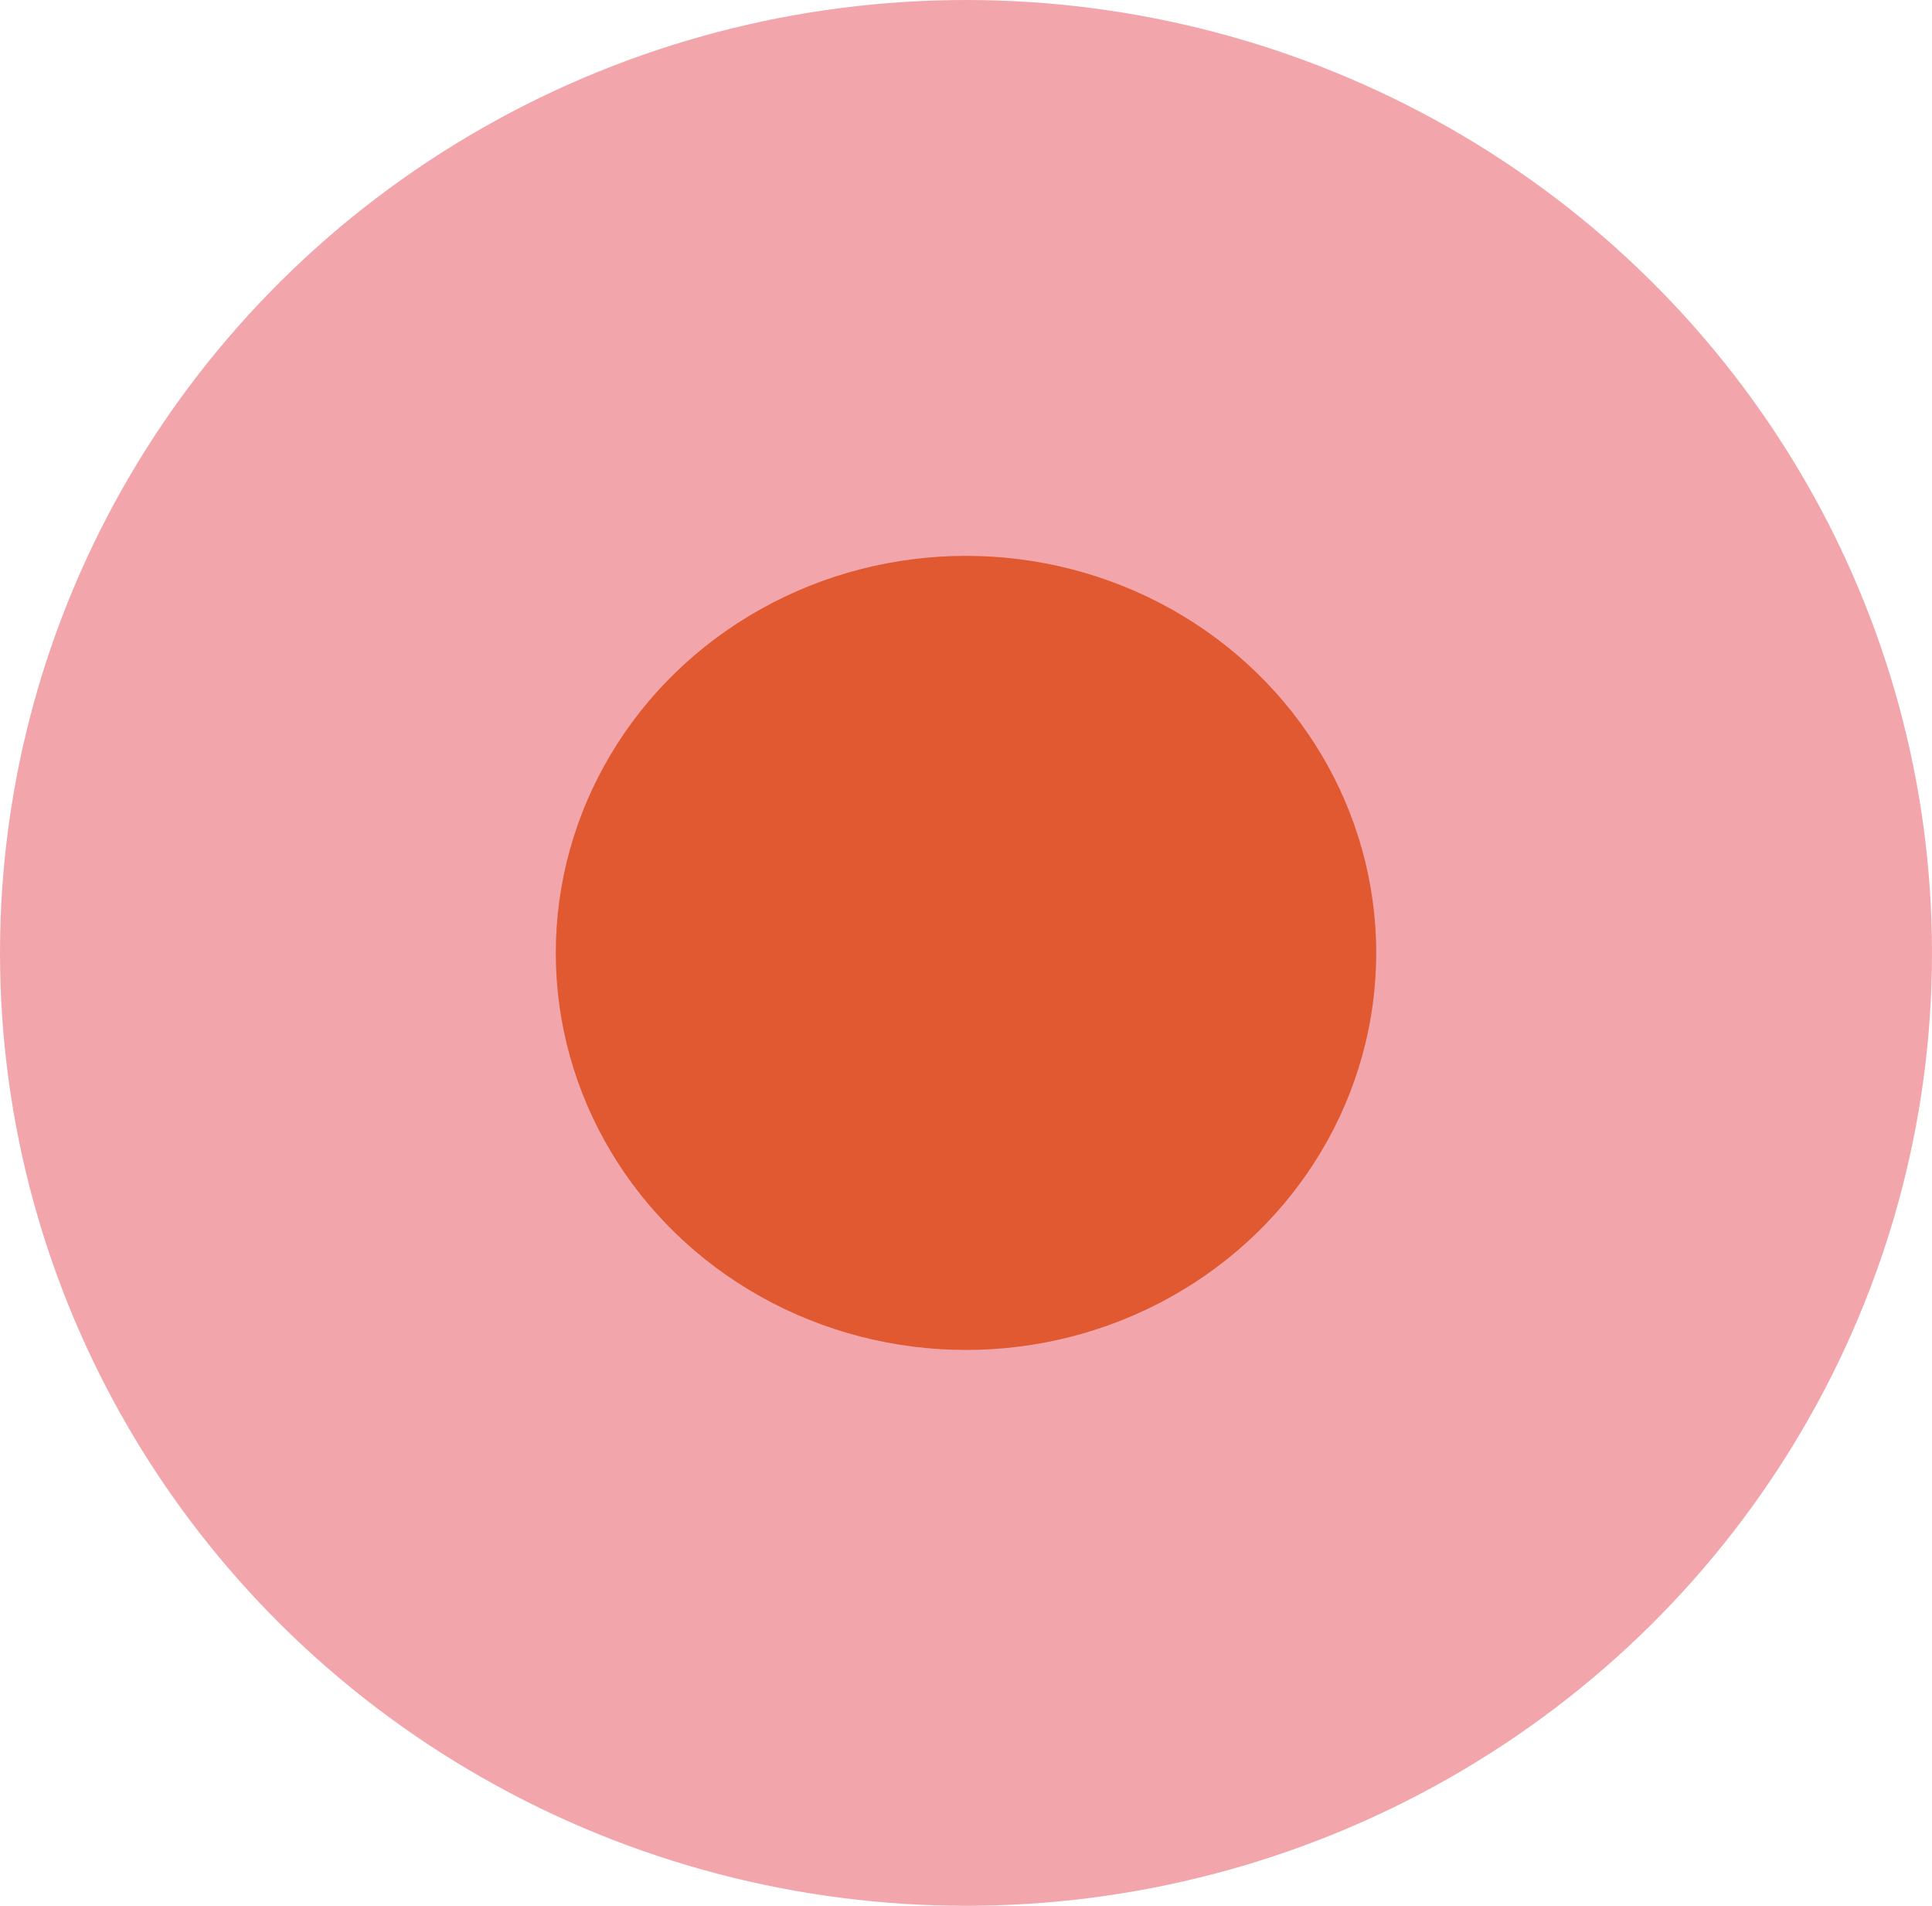
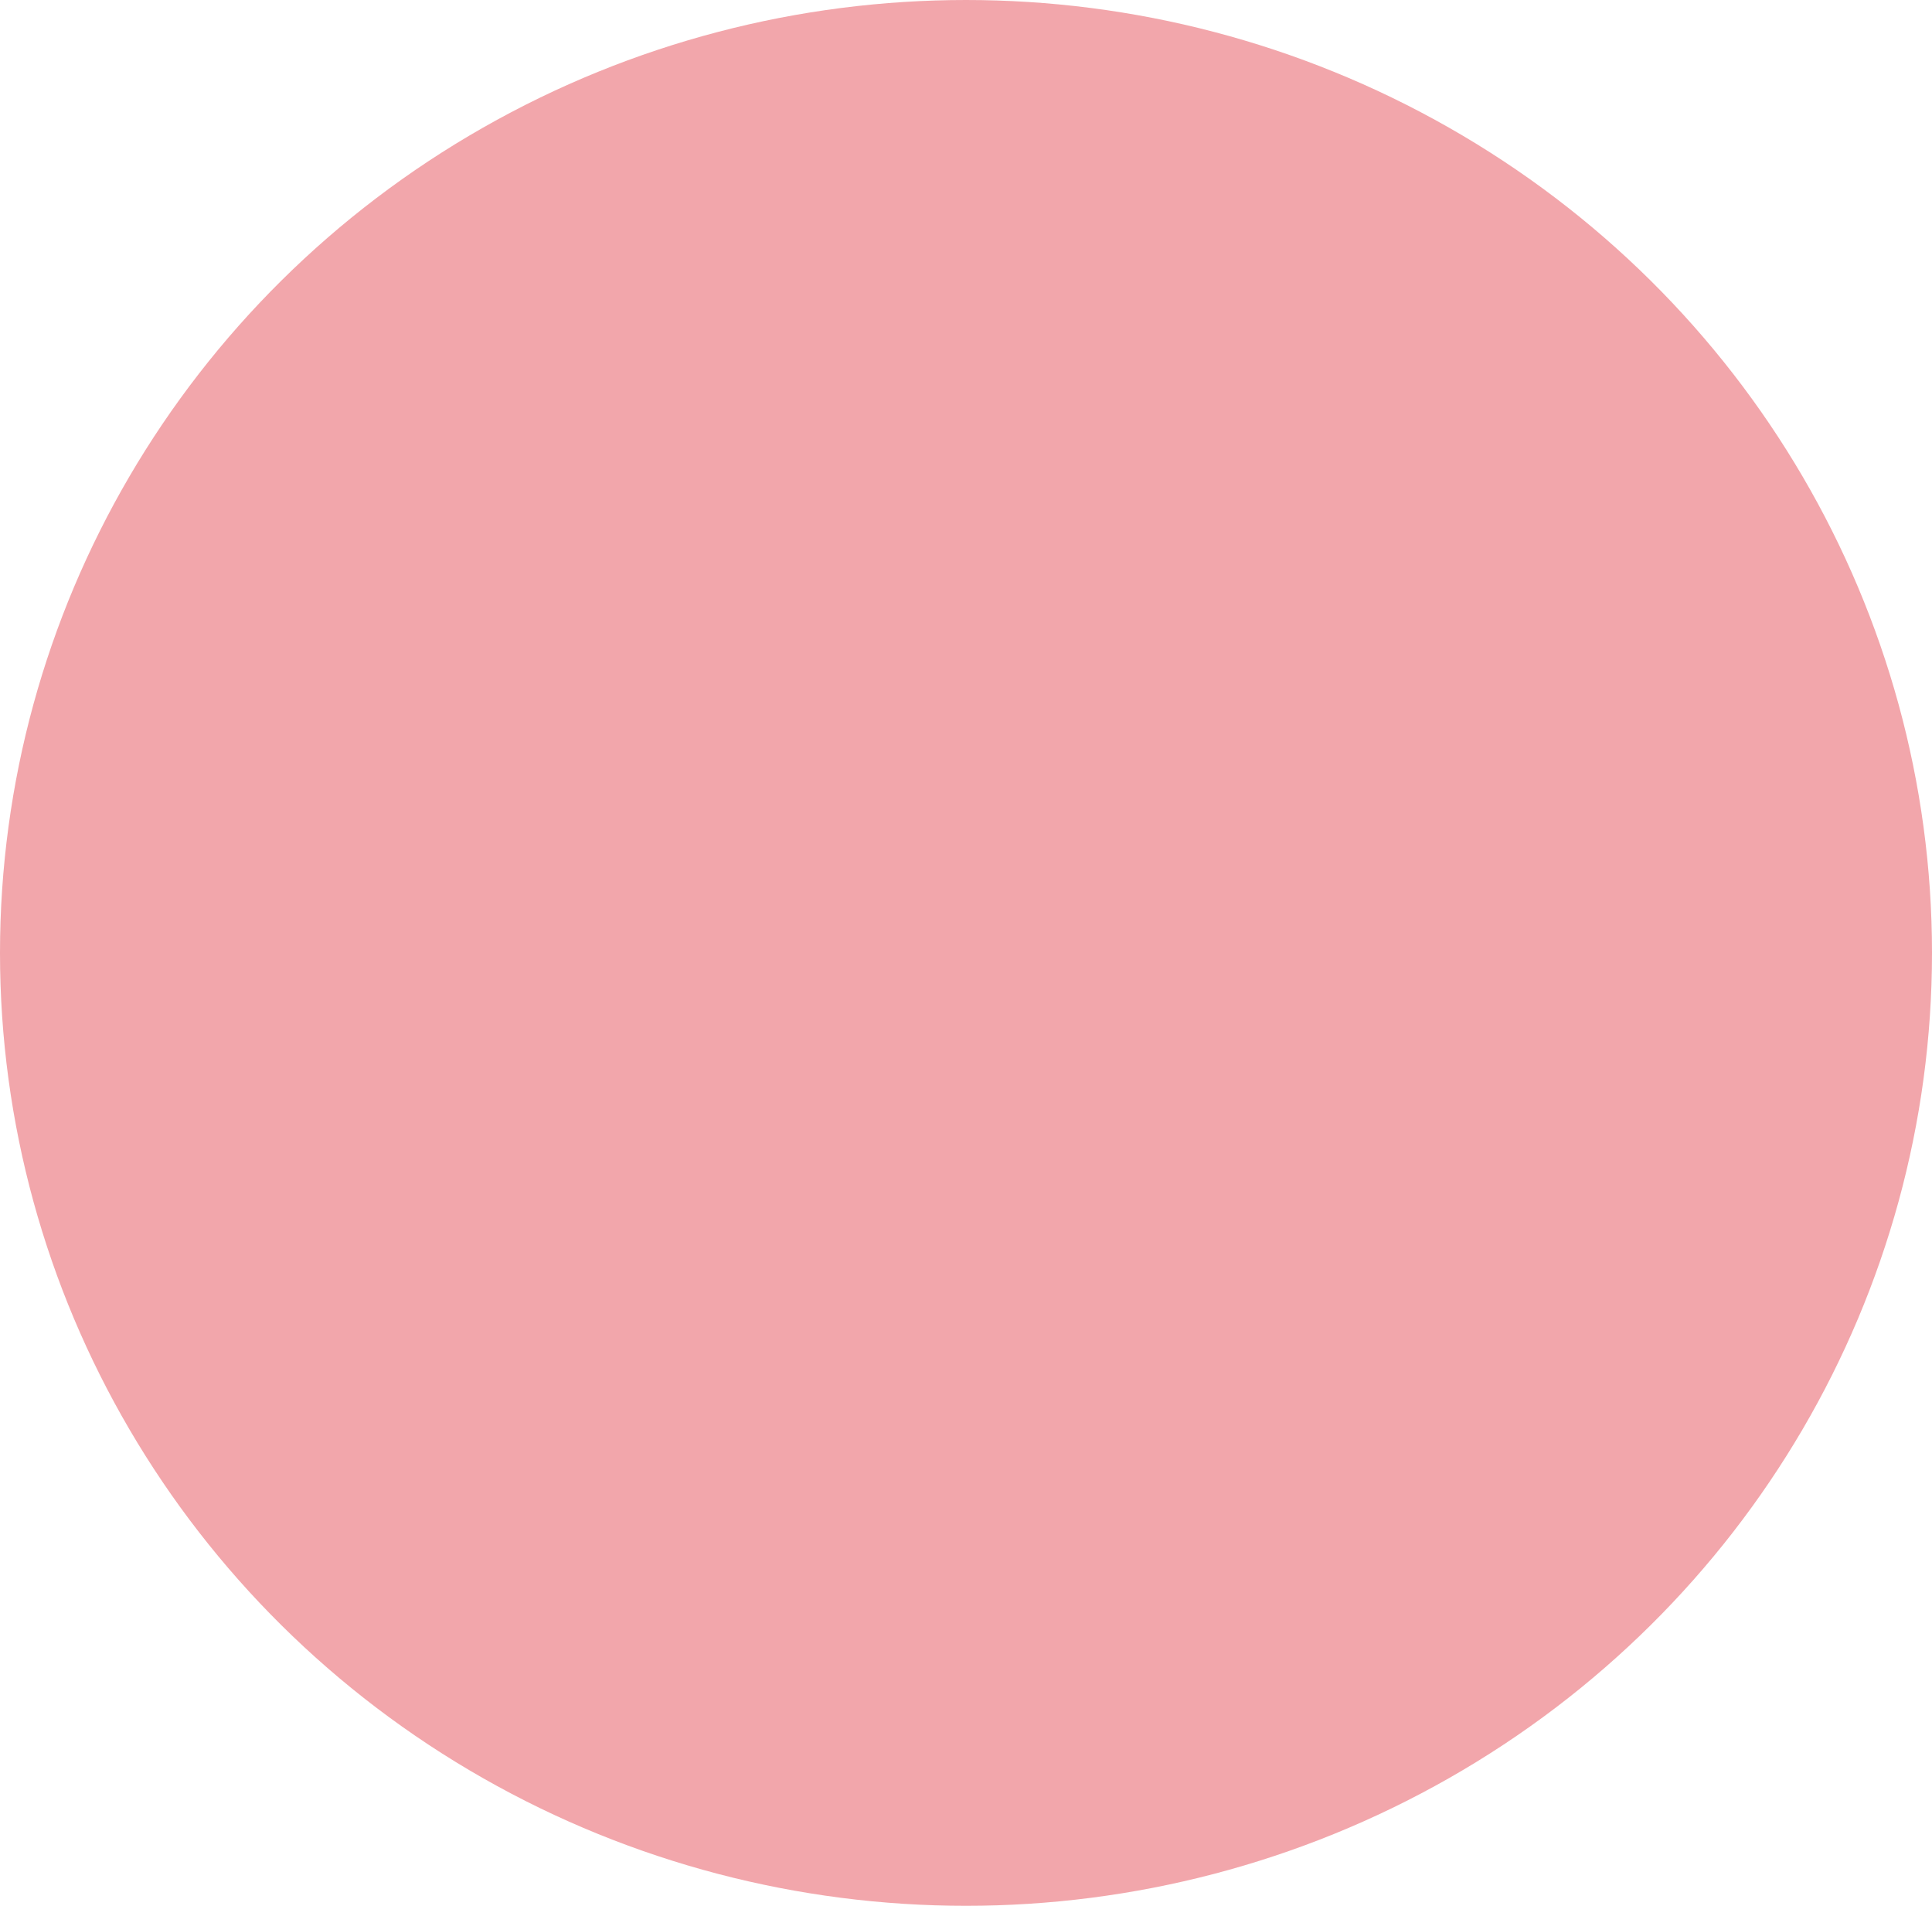
<svg xmlns="http://www.w3.org/2000/svg" width="73" height="72" viewBox="0 0 73 72" fill="none">
  <ellipse cx="36.5" cy="36" rx="36.5" ry="36" fill="#F2A6AB" />
-   <ellipse cx="36.5" cy="36" rx="15.5" ry="15" fill="#E05930" />
</svg>